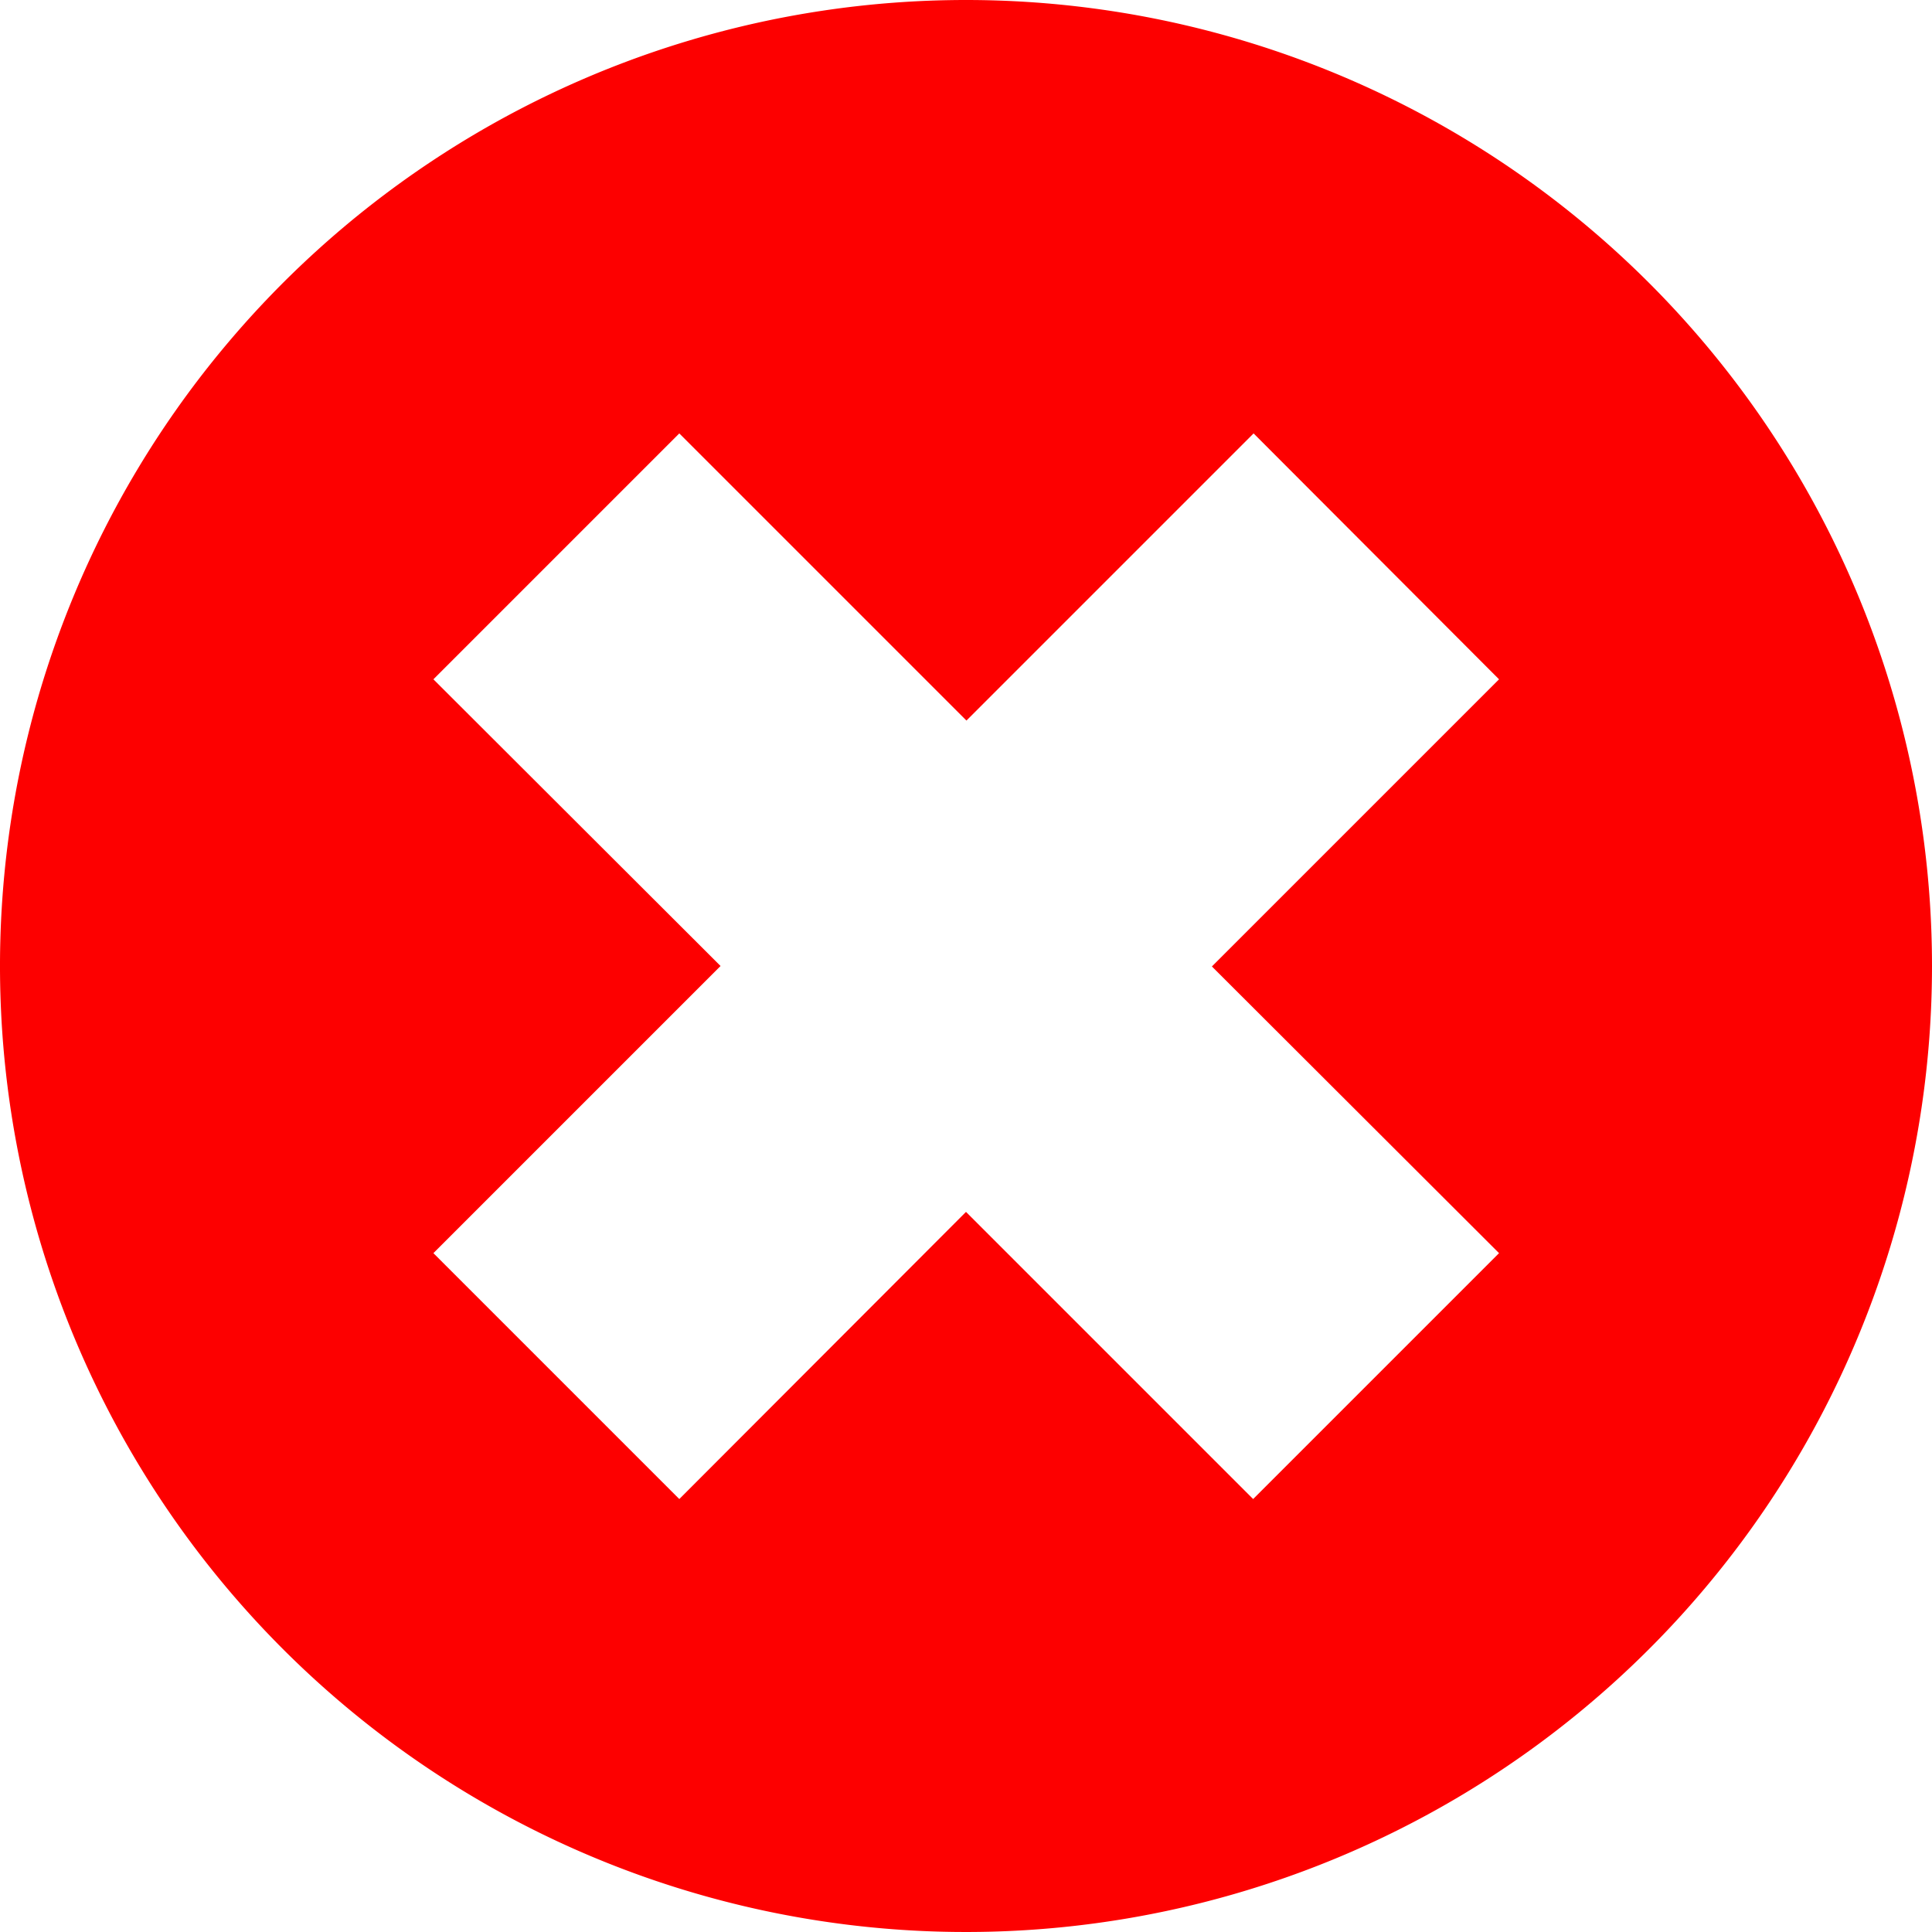
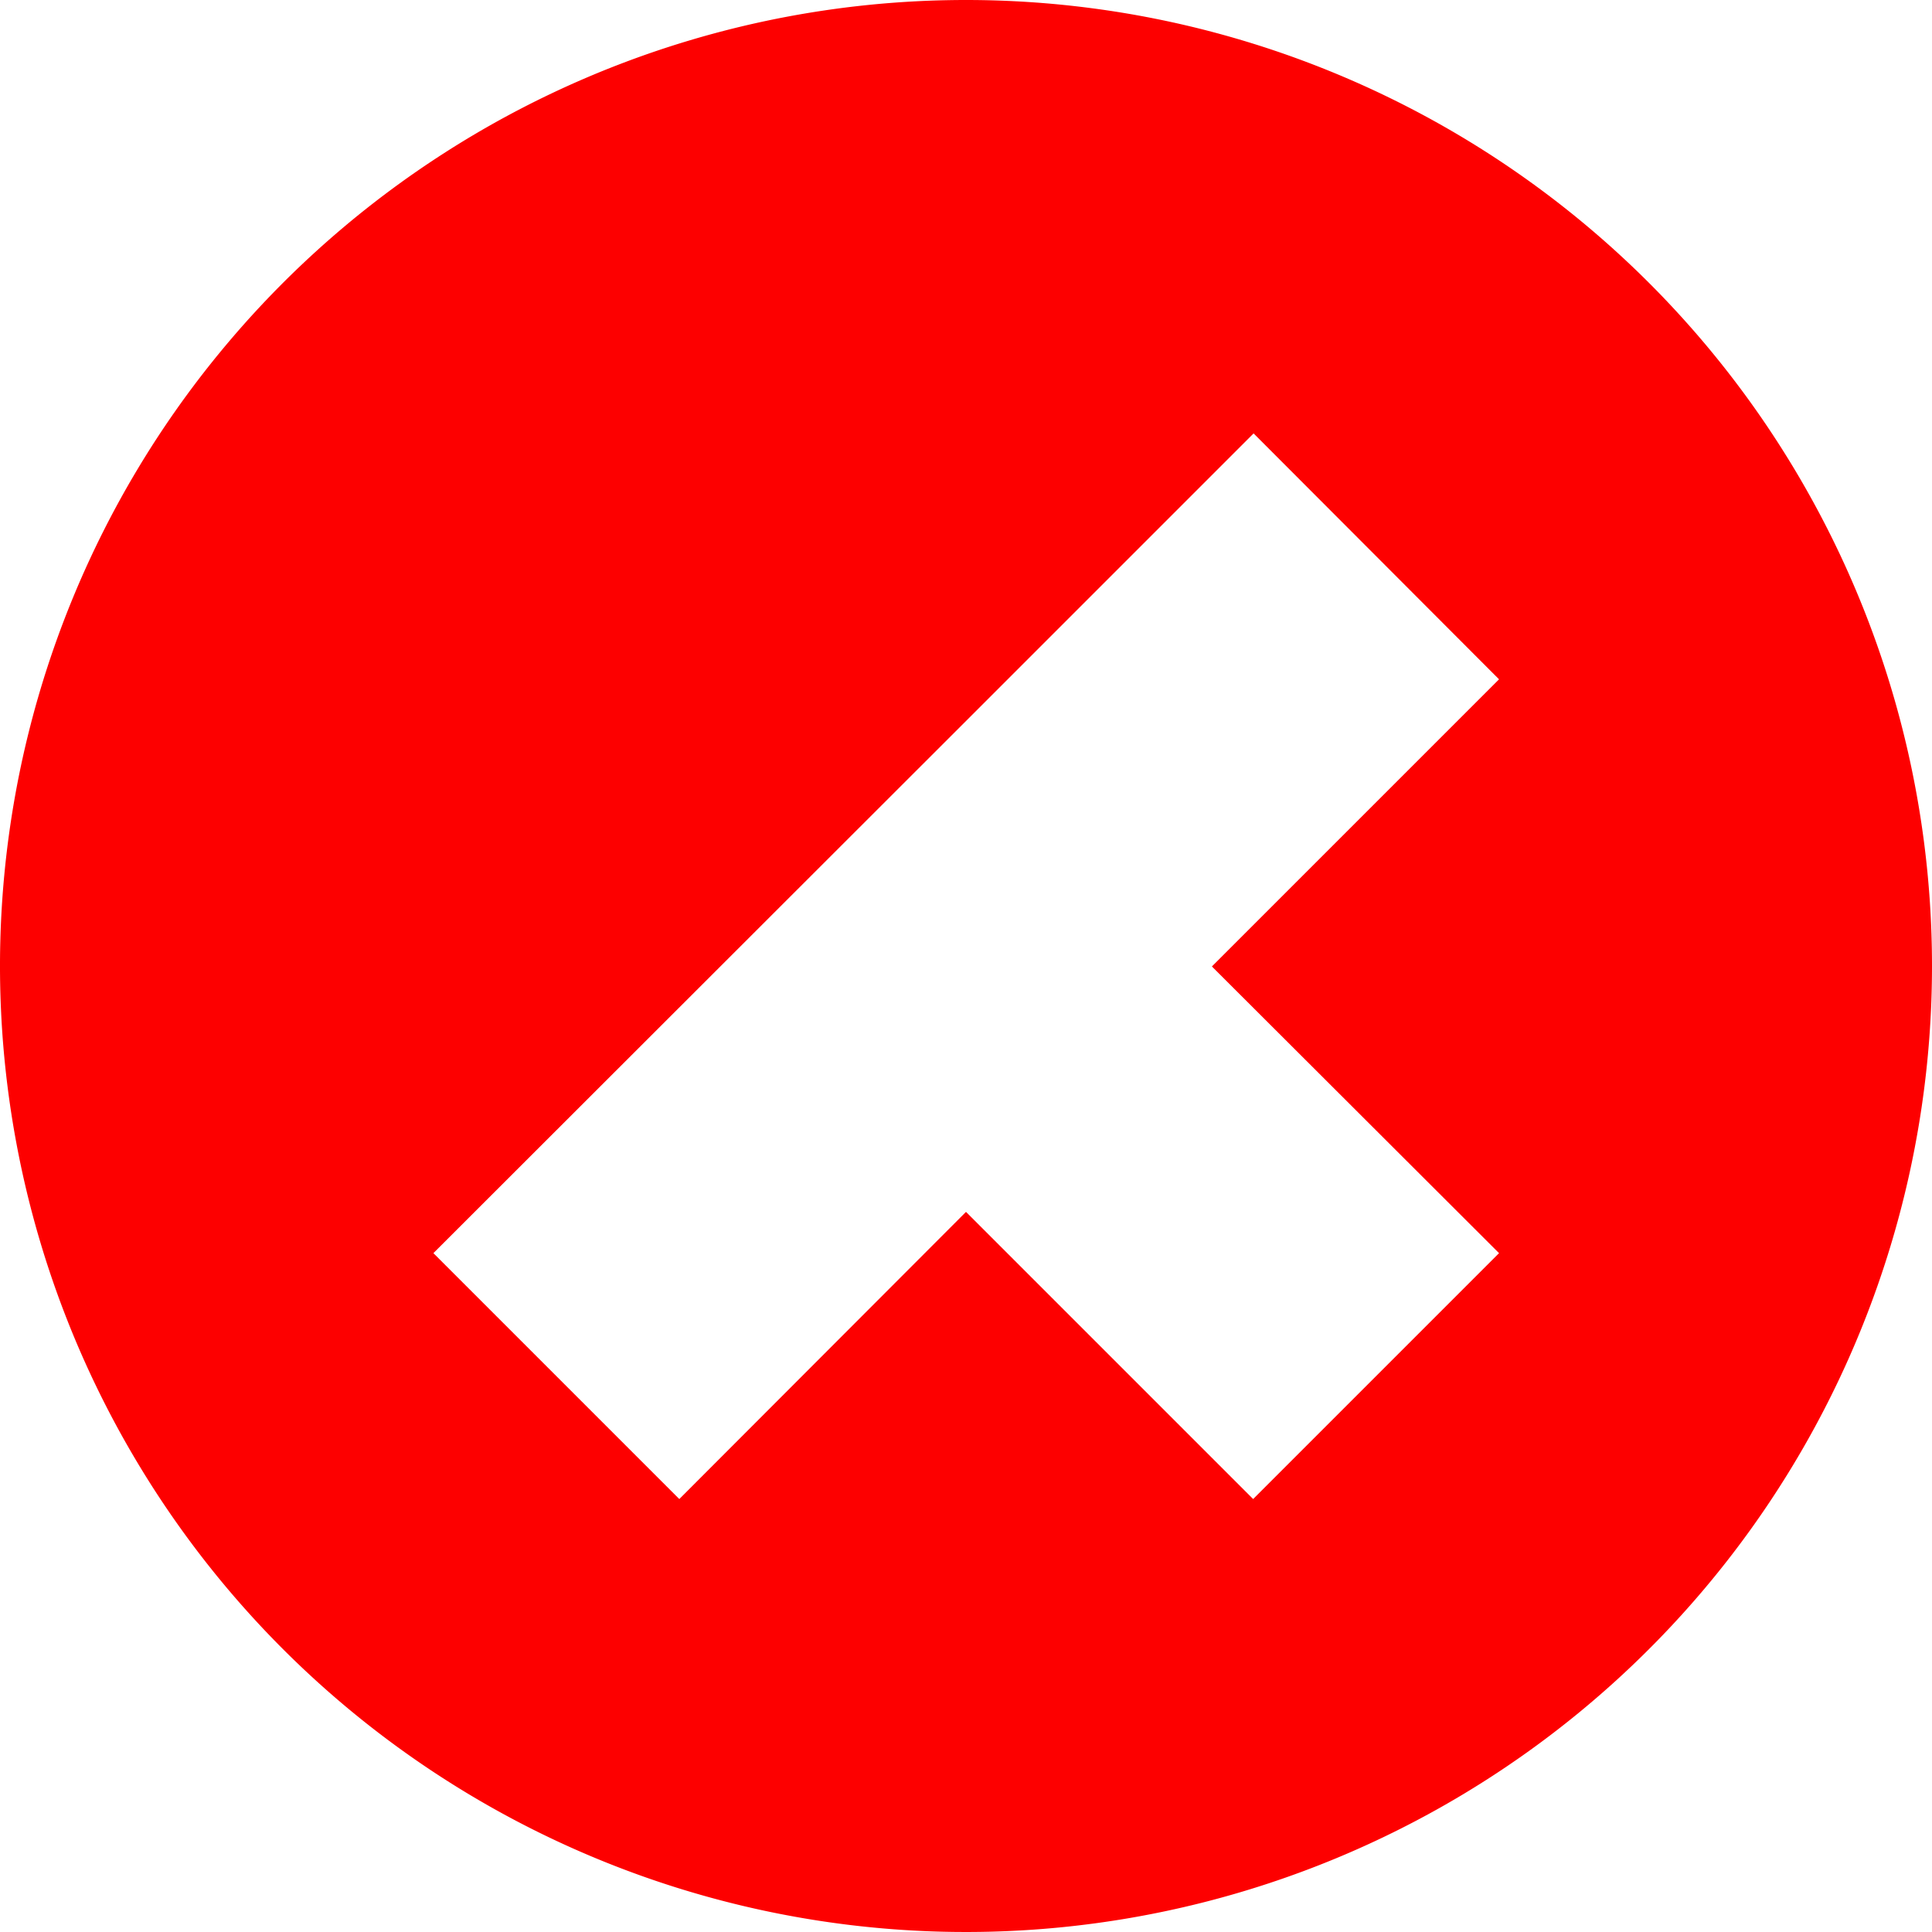
<svg xmlns="http://www.w3.org/2000/svg" viewBox="0 0 29.786 29.786">
  <defs>
    <style>.a{fill:#fd0000;}</style>
  </defs>
-   <path class="a" d="M14.893,0A14.893,14.893,0,1,0,29.786,14.893,14.893,14.893,0,0,0,14.893,0Zm8.218,19.32L19.32,23.111l-4.427-4.427-4.42,4.427L6.682,19.32l4.427-4.427-4.427-4.42,3.791-3.791L14.9,11.109l4.427-4.427,3.784,3.791L18.684,14.9Z" transform="translate(0)" />
+   <path class="a" d="M14.893,0A14.893,14.893,0,1,0,29.786,14.893,14.893,14.893,0,0,0,14.893,0Zm8.218,19.32L19.32,23.111l-4.427-4.427-4.42,4.427L6.682,19.32L14.9,11.109l4.427-4.427,3.784,3.791L18.684,14.9Z" transform="translate(0)" />
</svg>